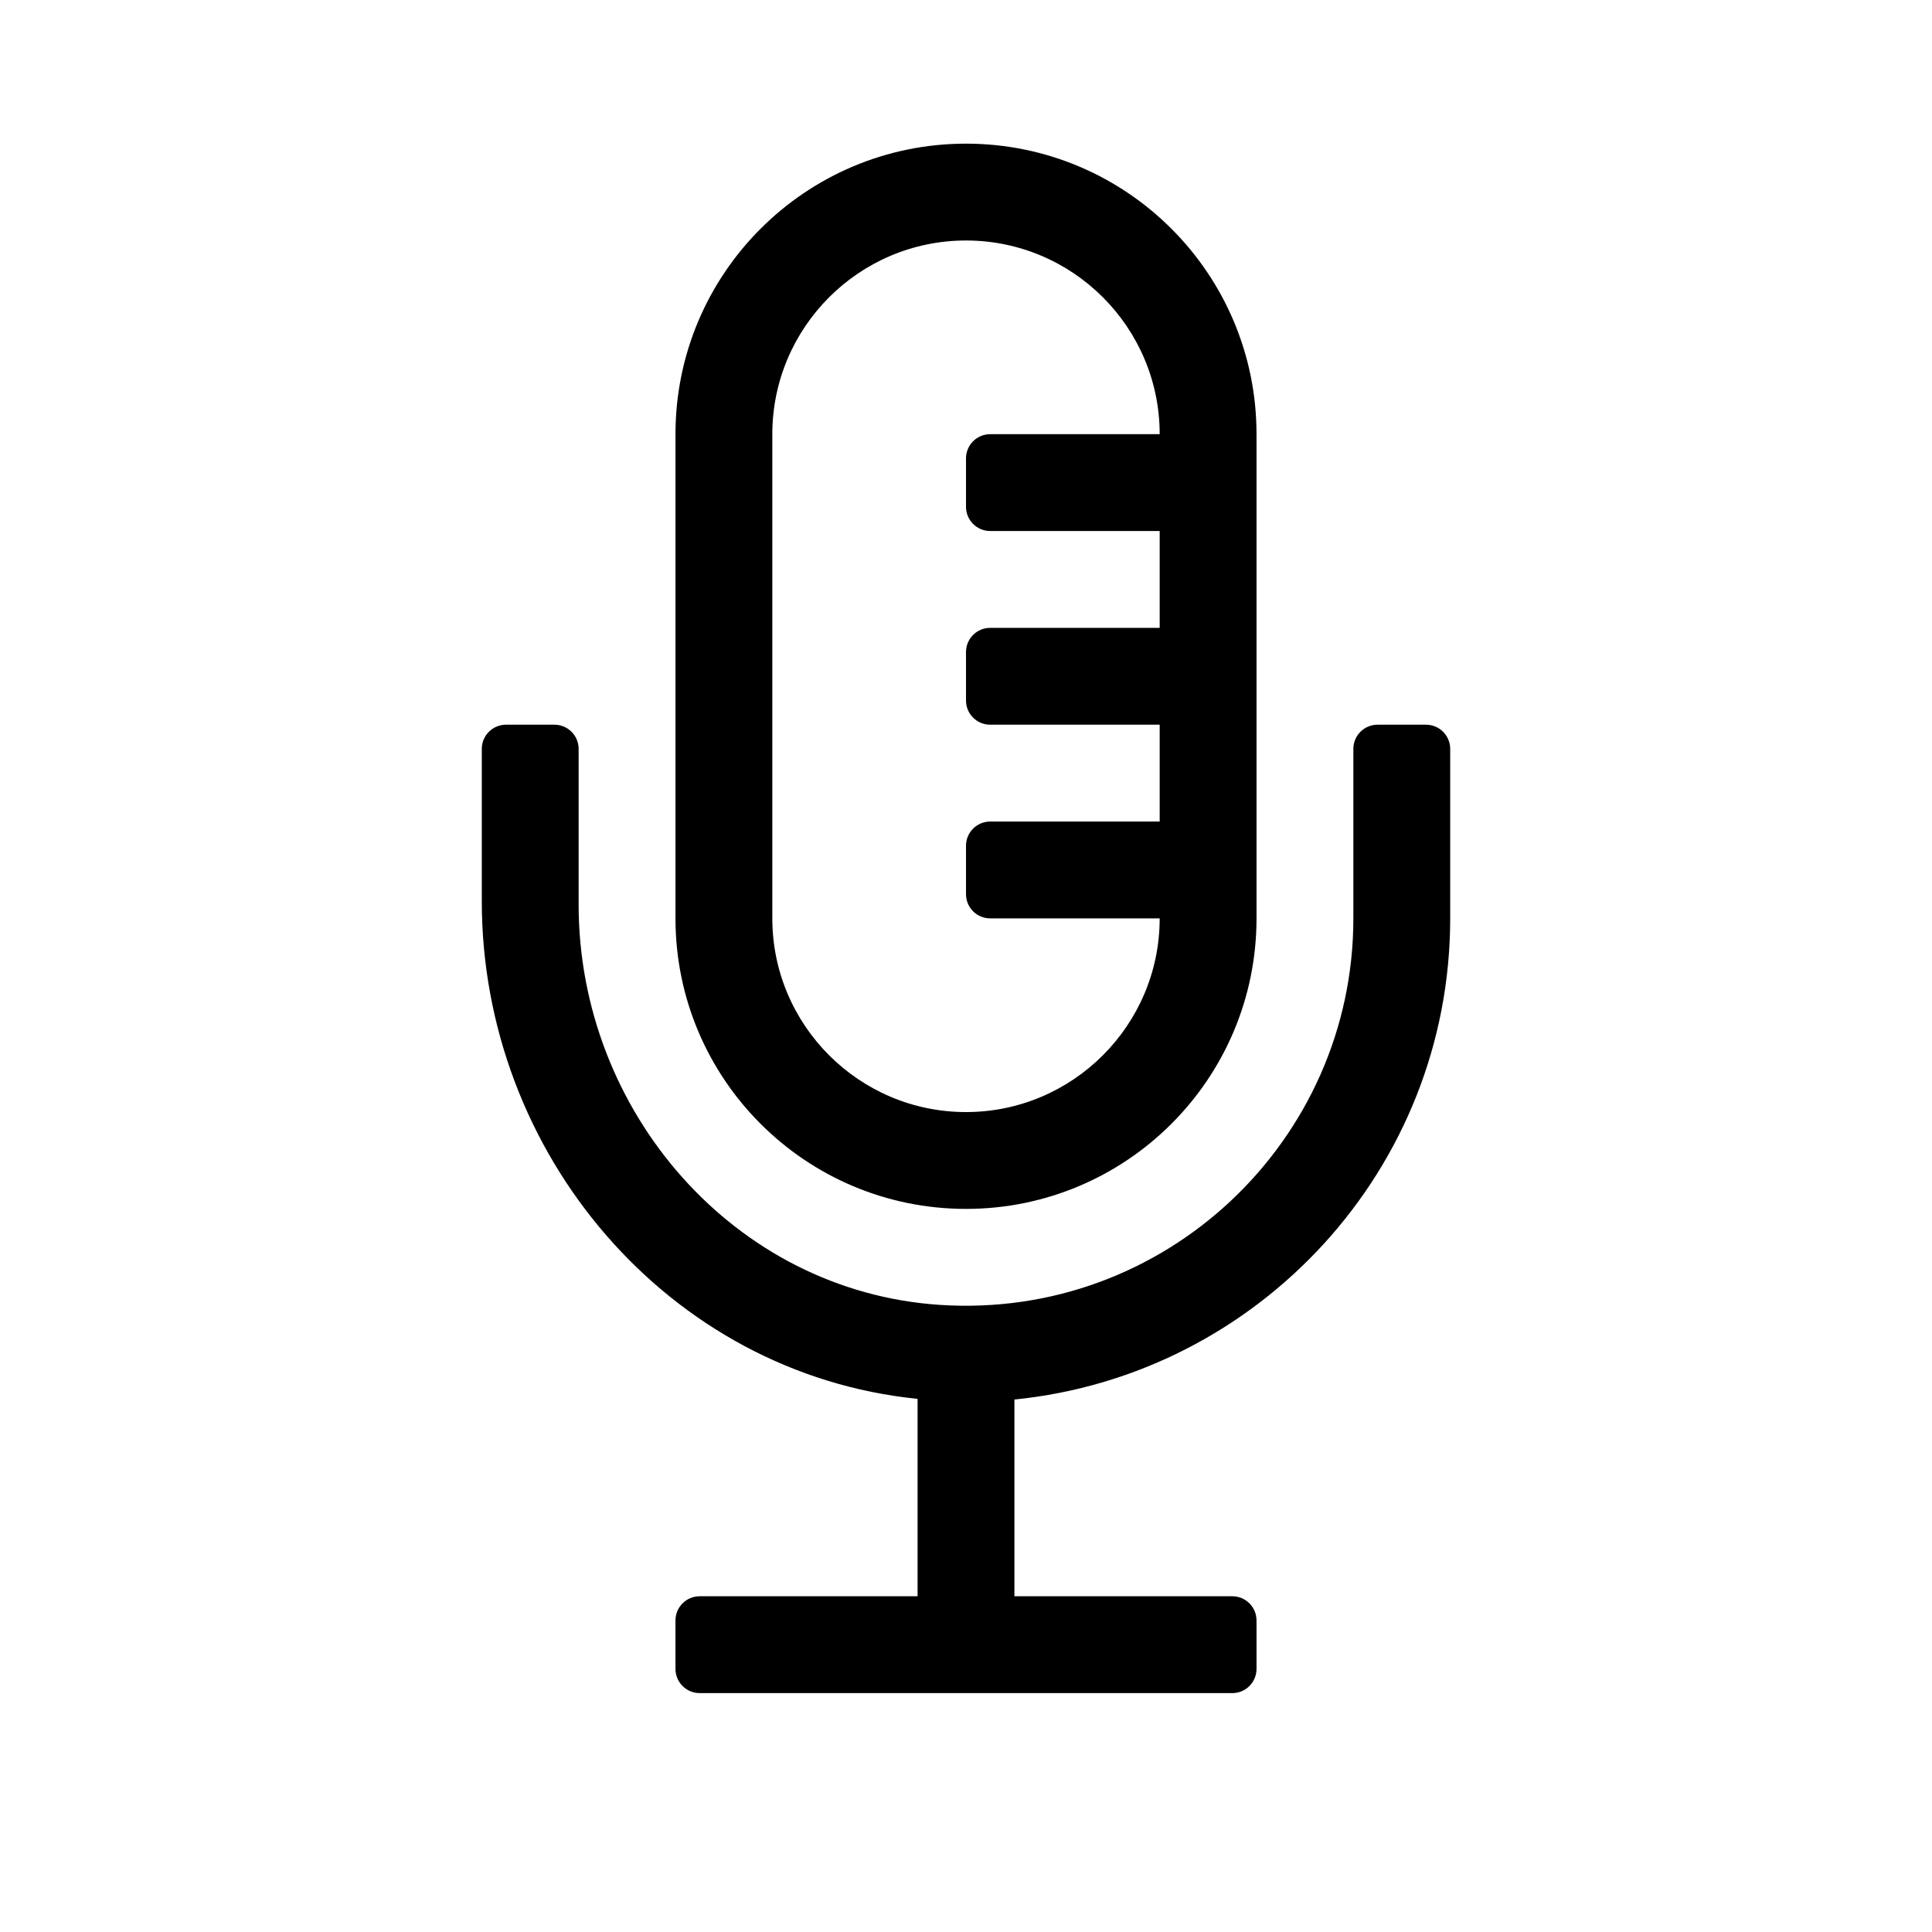
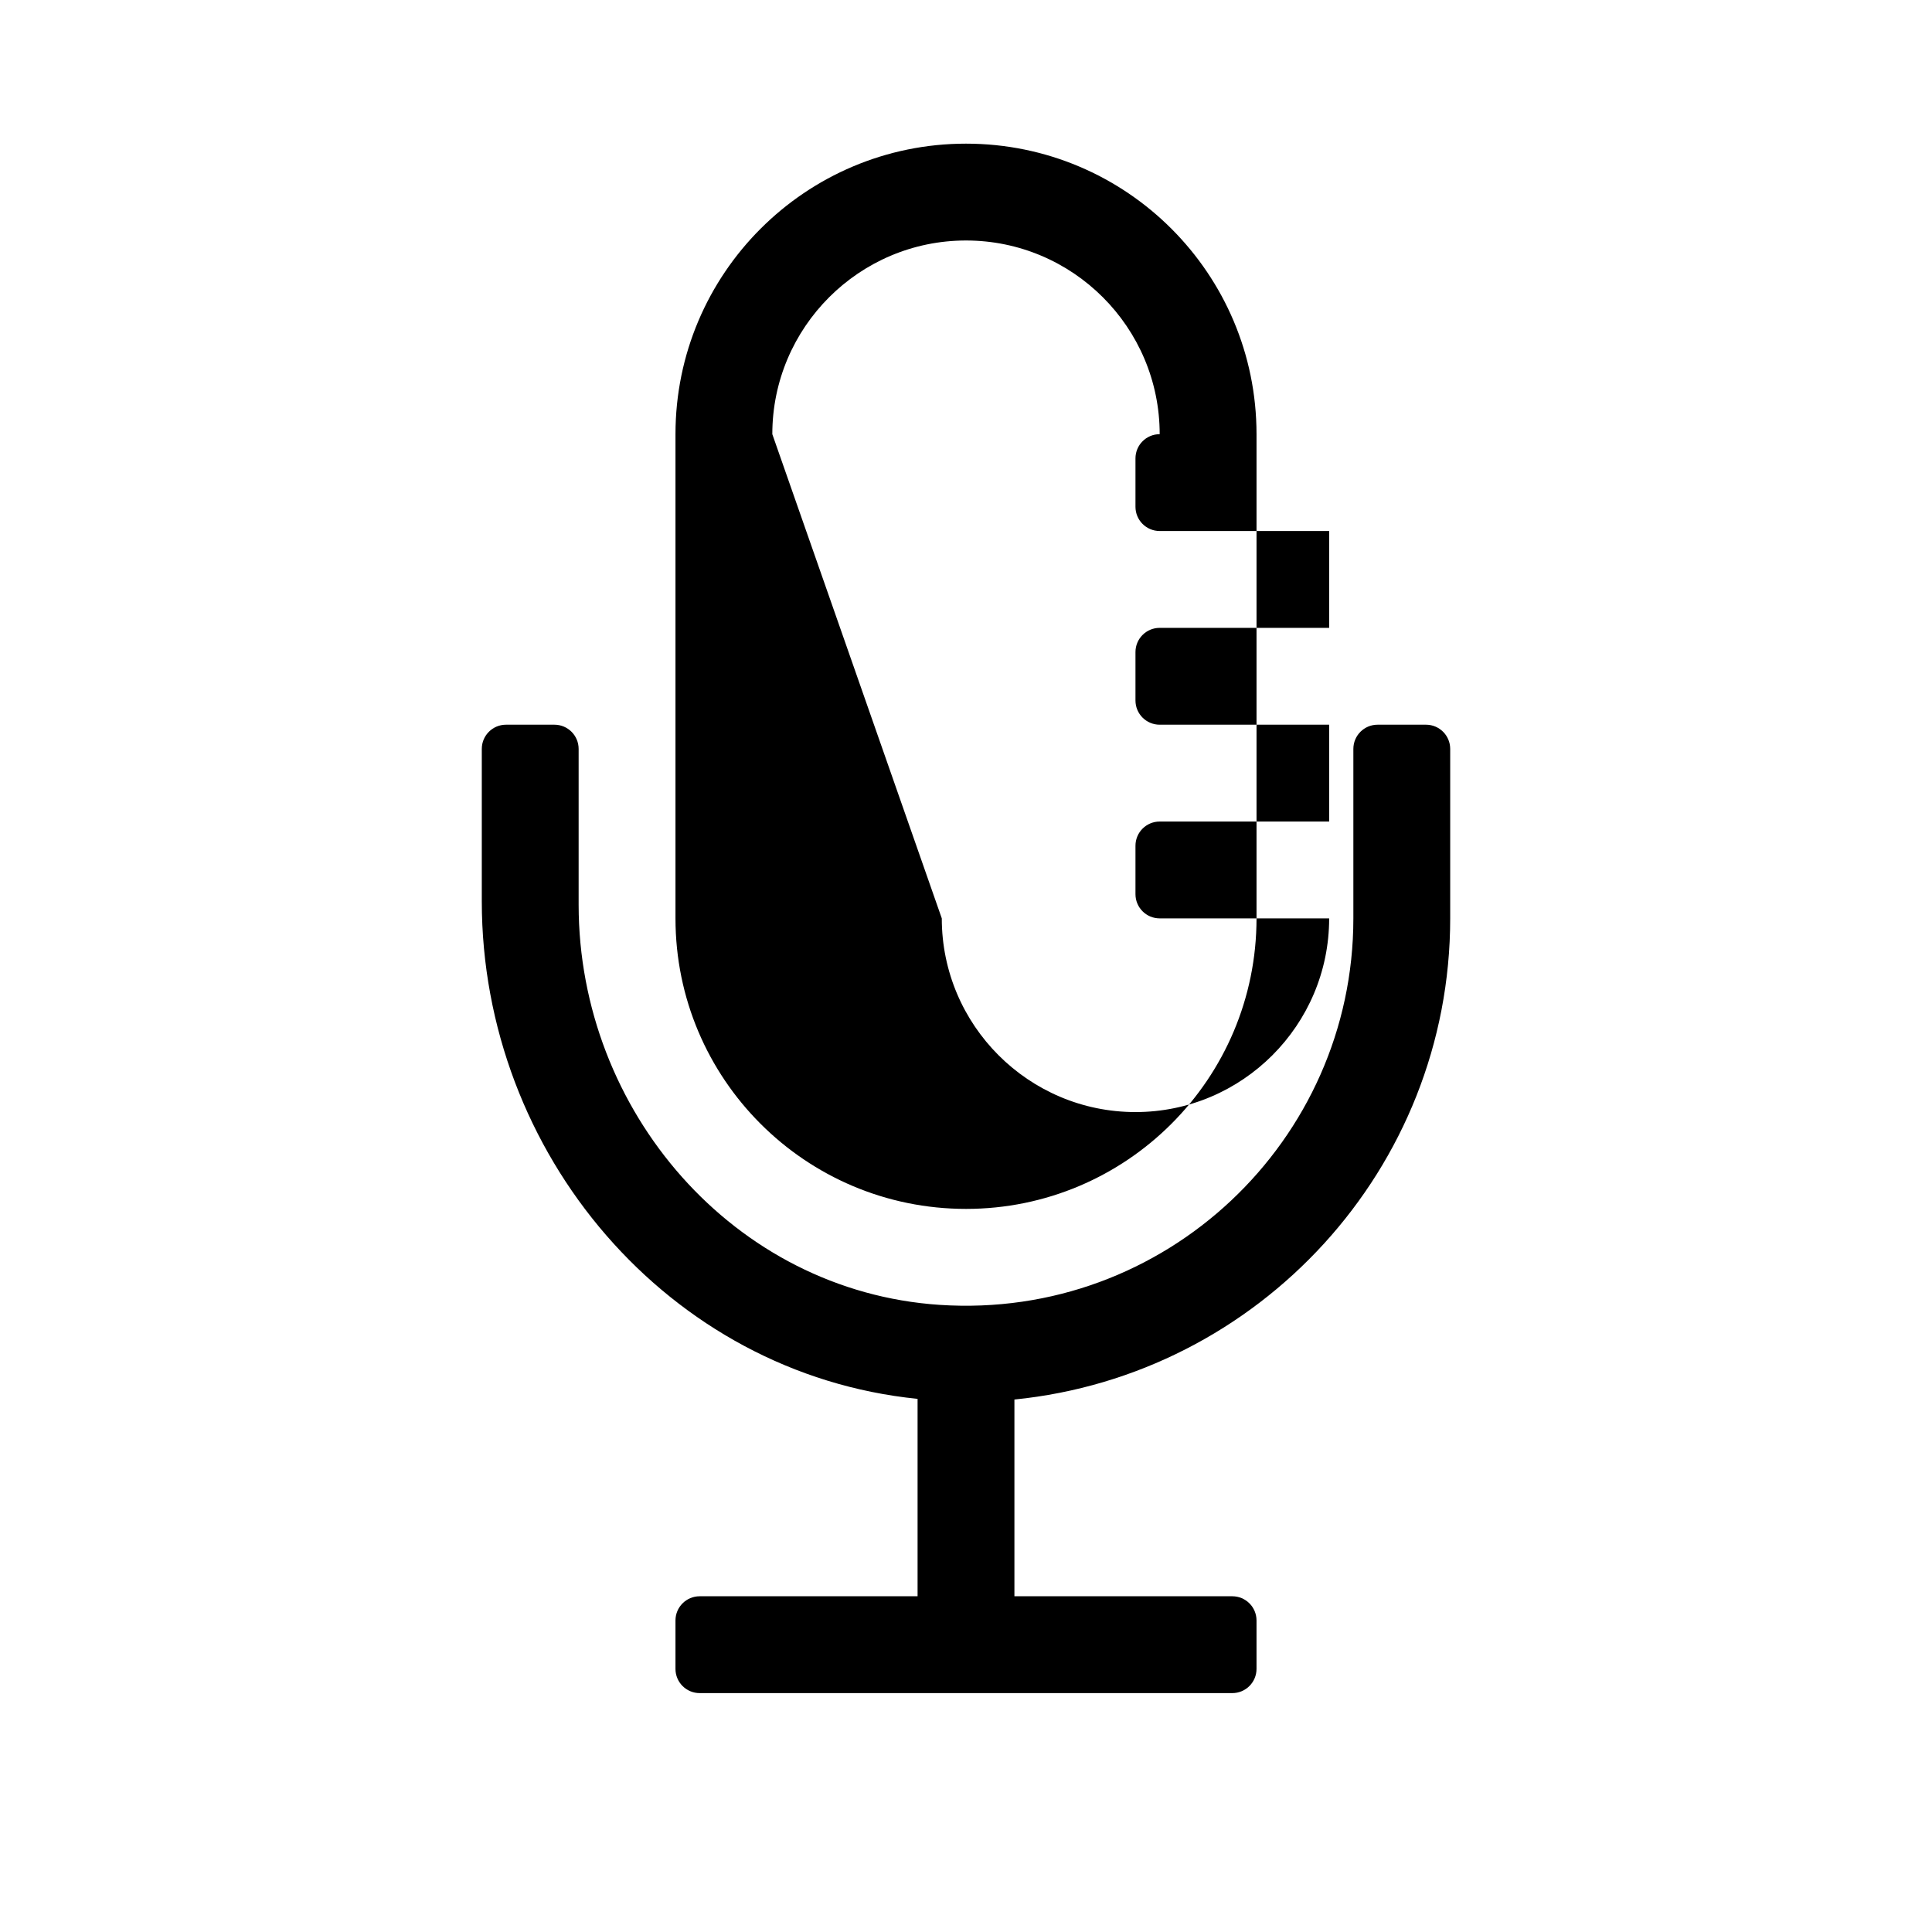
<svg xmlns="http://www.w3.org/2000/svg" xmlns:ns1="http://sodipodi.sourceforge.net/DTD/sodipodi-0.dtd" xmlns:ns2="http://www.inkscape.org/namespaces/inkscape" viewBox="0 0 512 512" version="1.1" id="svg4" ns1:docname="podkast-alan.svg" ns2:version="1.1.2 (0a00cf5339, 2022-02-04)">
  <defs id="defs8" />
  <ns1:namedview id="namedview6" pagecolor="#ffffff" bordercolor="#666666" borderopacity="1.0" ns2:pageshadow="2" ns2:pageopacity="0.0" ns2:pagecheckerboard="0" showgrid="false" ns2:zoom="0.60546875" ns2:cx="156.90323" ns2:cy="434.37419" ns2:window-width="1920" ns2:window-height="1151" ns2:window-x="0" ns2:window-y="25" ns2:window-maximized="1" ns2:current-layer="svg4" />
-   <path d="m 256,320.372 c 42.522,0 76.991,-34.47 76.991,-76.991 V 115.061 c 0,-42.522 -34.47,-76.991 -76.991,-76.991 -42.522,0 -76.991,34.47 -76.991,76.991 v 128.319 c 0,42.522 34.47,76.991 76.991,76.991 z m -51.328,-205.31 c 0,-28.302 23.025,-51.328 51.328,-51.328 28.302,0 51.328,23.025 51.328,51.328 h -44.912 c -3.545,0 -6.416,2.871 -6.416,6.416 v 12.832 c 0,3.545 2.871,6.416 6.416,6.416 h 44.912 v 25.664 h -44.912 c -3.545,0 -6.416,2.871 -6.416,6.416 v 12.832 c 0,3.545 2.871,6.416 6.416,6.416 h 44.912 v 25.664 h -44.912 c -3.545,0 -6.416,2.871 -6.416,6.416 v 12.832 c 0,3.545 2.871,6.416 6.416,6.416 h 44.912 c 0,28.302 -23.025,51.328 -51.328,51.328 -28.302,0 -51.328,-23.025 -51.328,-51.328 z m 173.231,76.991 h -12.832 c -3.545,0 -6.416,2.871 -6.416,6.416 v 44.912 c 0,58.914 -49.884,106.409 -109.657,102.423 -54.512,-3.633 -95.654,-51.408 -95.654,-106.04 v -41.295 c 0,-3.545 -2.871,-6.416 -6.416,-6.416 h -12.832 c -3.545,0 -6.416,2.871 -6.416,6.416 v 40.372 c 0,66.878 49.435,125.207 115.487,131.872 v 52.314 h -57.744 c -3.545,0 -6.416,2.871 -6.416,6.416 v 12.832 c 0,3.545 2.871,6.416 6.416,6.416 h 141.151 c 3.545,0 6.416,-2.871 6.416,-6.416 v -12.832 c 0,-3.545 -2.871,-6.416 -6.416,-6.416 h -57.744 v -52.138 c 64.729,-6.488 115.487,-61.104 115.487,-127.509 v -44.912 c 0,-3.545 -2.871,-6.416 -6.416,-6.416 z" id="path2" style="fill:#000000;stroke-width:0.802" />
+   <path d="m 256,320.372 c 42.522,0 76.991,-34.47 76.991,-76.991 V 115.061 c 0,-42.522 -34.47,-76.991 -76.991,-76.991 -42.522,0 -76.991,34.47 -76.991,76.991 v 128.319 c 0,42.522 34.47,76.991 76.991,76.991 z m -51.328,-205.31 c 0,-28.302 23.025,-51.328 51.328,-51.328 28.302,0 51.328,23.025 51.328,51.328 c -3.545,0 -6.416,2.871 -6.416,6.416 v 12.832 c 0,3.545 2.871,6.416 6.416,6.416 h 44.912 v 25.664 h -44.912 c -3.545,0 -6.416,2.871 -6.416,6.416 v 12.832 c 0,3.545 2.871,6.416 6.416,6.416 h 44.912 v 25.664 h -44.912 c -3.545,0 -6.416,2.871 -6.416,6.416 v 12.832 c 0,3.545 2.871,6.416 6.416,6.416 h 44.912 c 0,28.302 -23.025,51.328 -51.328,51.328 -28.302,0 -51.328,-23.025 -51.328,-51.328 z m 173.231,76.991 h -12.832 c -3.545,0 -6.416,2.871 -6.416,6.416 v 44.912 c 0,58.914 -49.884,106.409 -109.657,102.423 -54.512,-3.633 -95.654,-51.408 -95.654,-106.04 v -41.295 c 0,-3.545 -2.871,-6.416 -6.416,-6.416 h -12.832 c -3.545,0 -6.416,2.871 -6.416,6.416 v 40.372 c 0,66.878 49.435,125.207 115.487,131.872 v 52.314 h -57.744 c -3.545,0 -6.416,2.871 -6.416,6.416 v 12.832 c 0,3.545 2.871,6.416 6.416,6.416 h 141.151 c 3.545,0 6.416,-2.871 6.416,-6.416 v -12.832 c 0,-3.545 -2.871,-6.416 -6.416,-6.416 h -57.744 v -52.138 c 64.729,-6.488 115.487,-61.104 115.487,-127.509 v -44.912 c 0,-3.545 -2.871,-6.416 -6.416,-6.416 z" id="path2" style="fill:#000000;stroke-width:0.802" />
</svg>